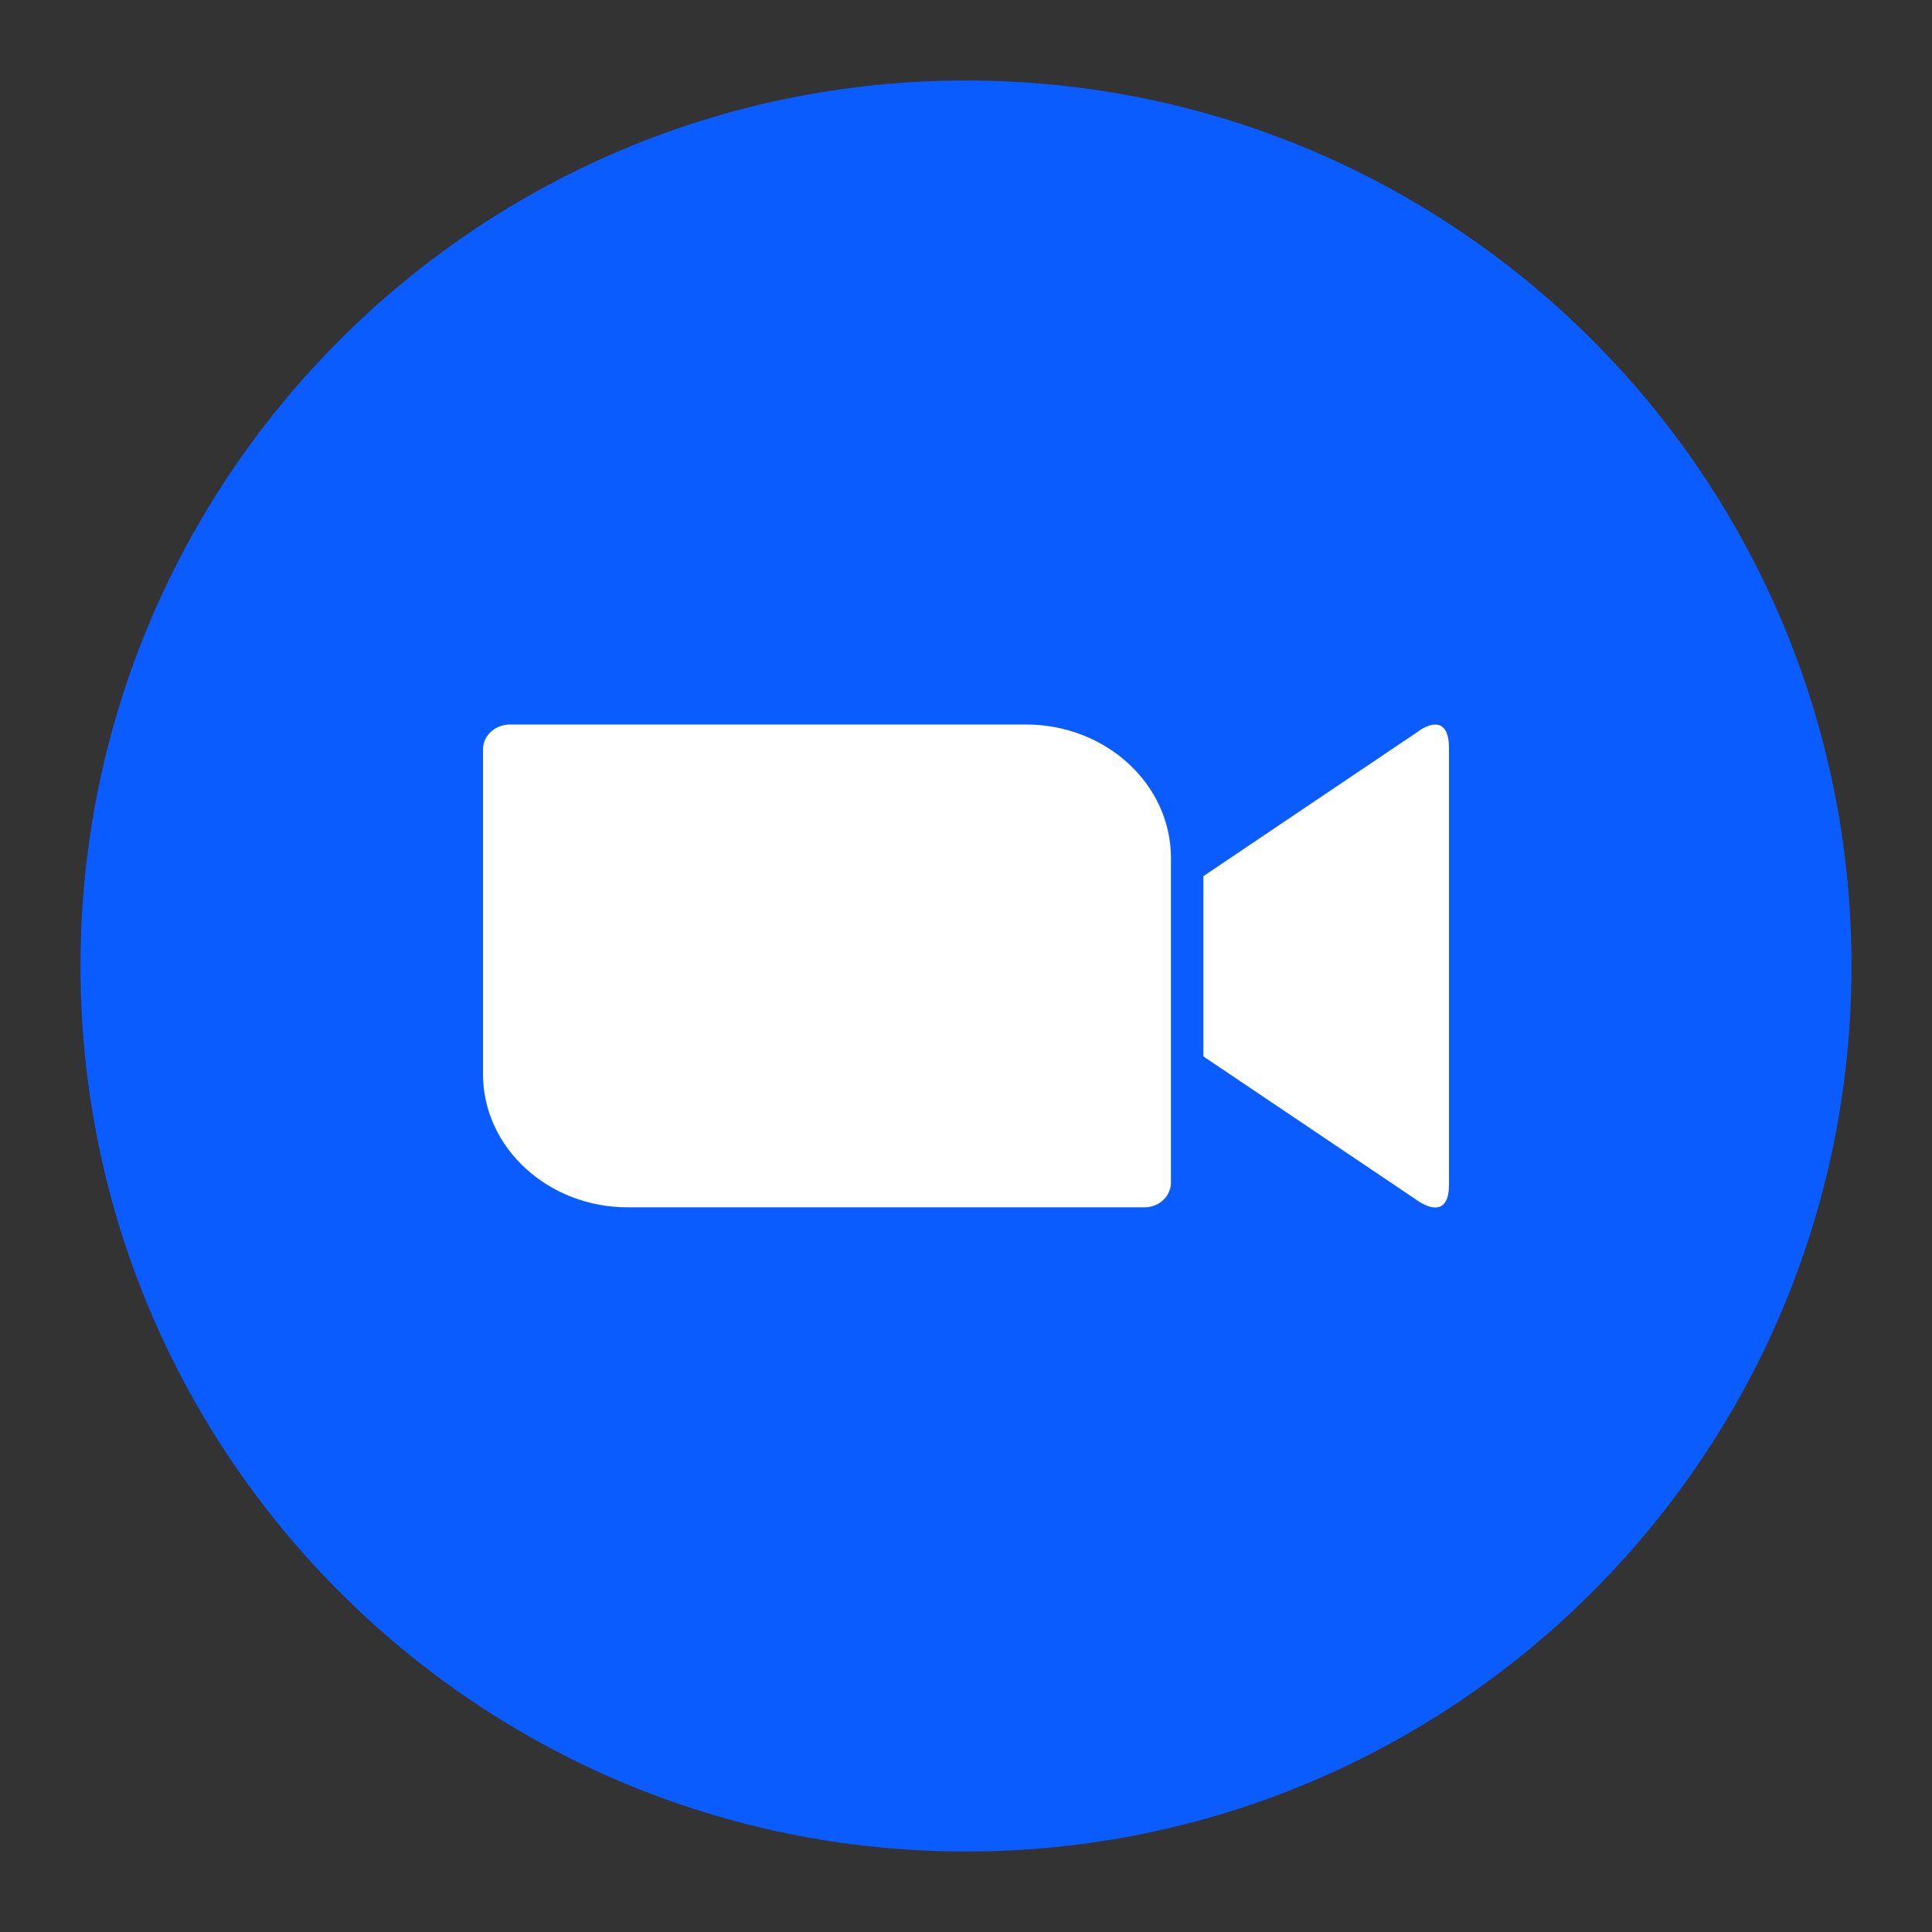
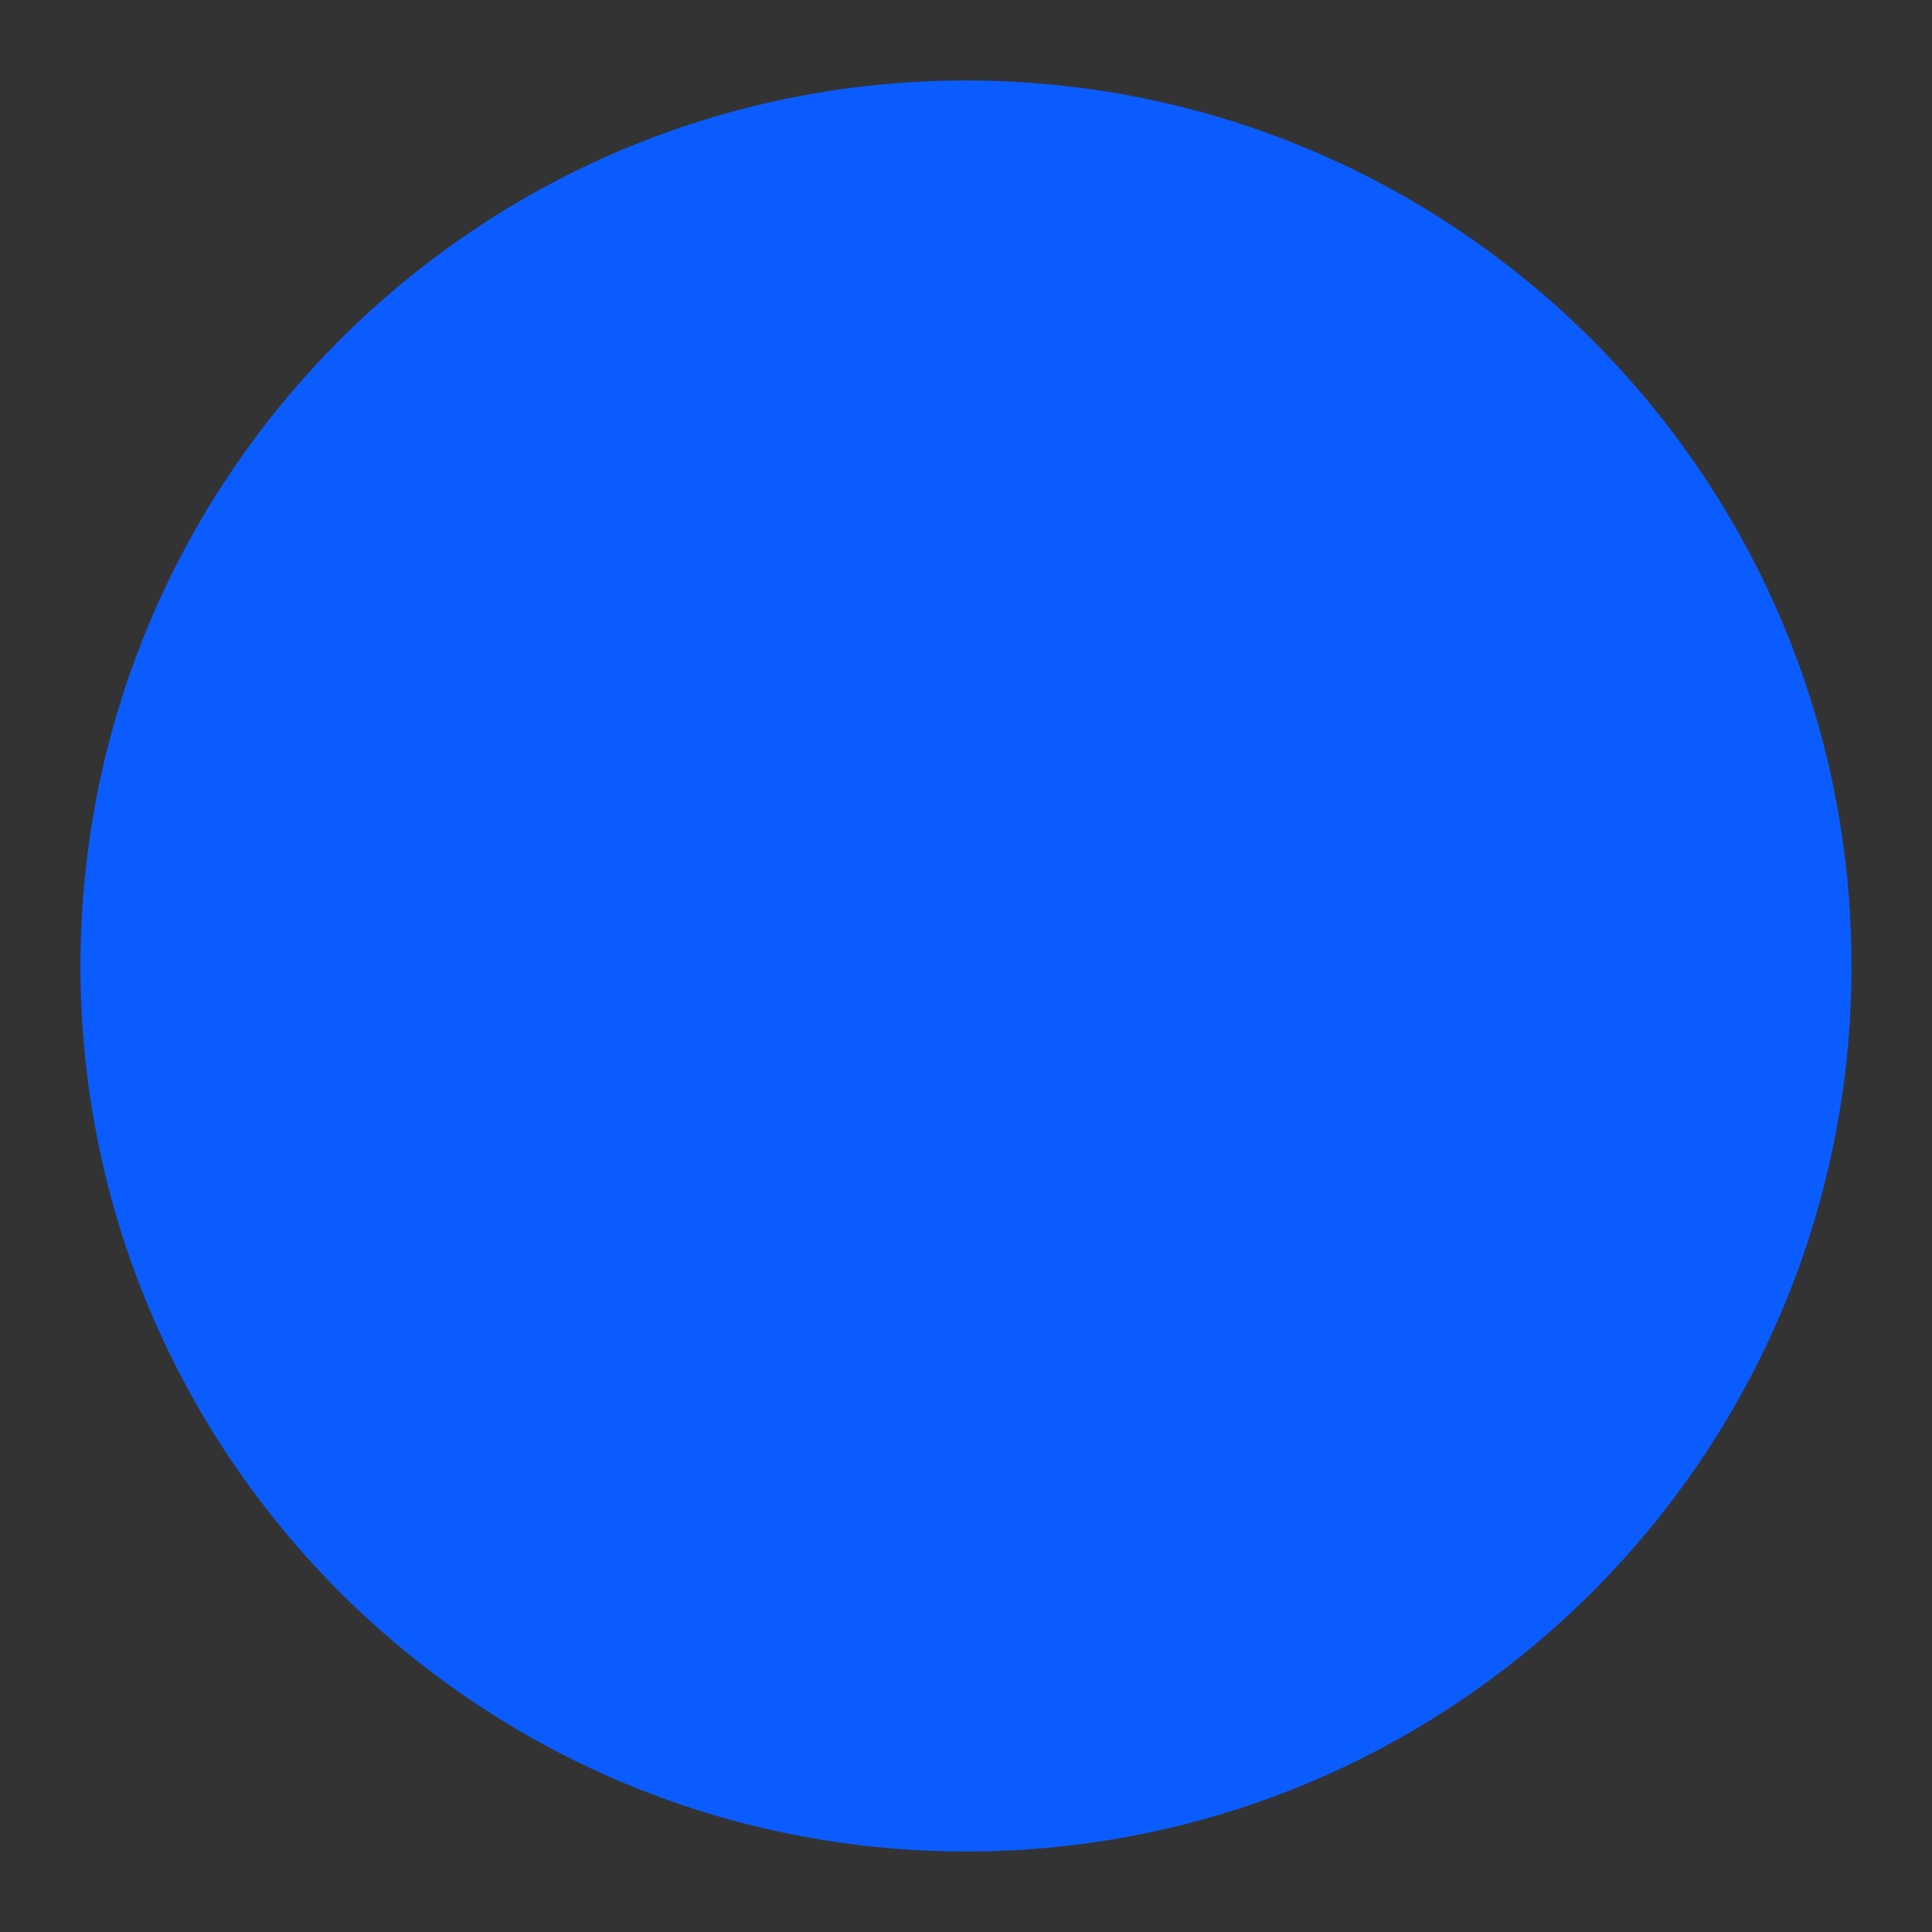
<svg xmlns="http://www.w3.org/2000/svg" width="24" height="24" viewBox="0 0 24 24" fill="none">
  <rect x="0" y="0" width="24" height="24" fill="#333333" stroke="none" />
  <path d="M12 1C18.075 1 23 5.925 23 12C23 18.075 18.075 23 12 23C5.924 23 1 18.075 1 12C1 5.925 5.925 1 12 1Z" fill="#0B5CFF" />
-   <path d="M14.949 10.884L17.593 9.103C17.824 8.929 18 8.968 18 9.288V14.718C18 15.077 17.781 15.038 17.593 14.903L14.949 13.123V10.884ZM6 9.304V13.348C6.004 14.264 6.814 15.002 7.809 14.998H14.216C14.396 14.998 14.541 14.864 14.546 14.698V10.651C14.541 9.735 13.731 8.996 12.737 9H6.33C6.15 9.004 6.004 9.134 6 9.304Z" fill="white" />
</svg>